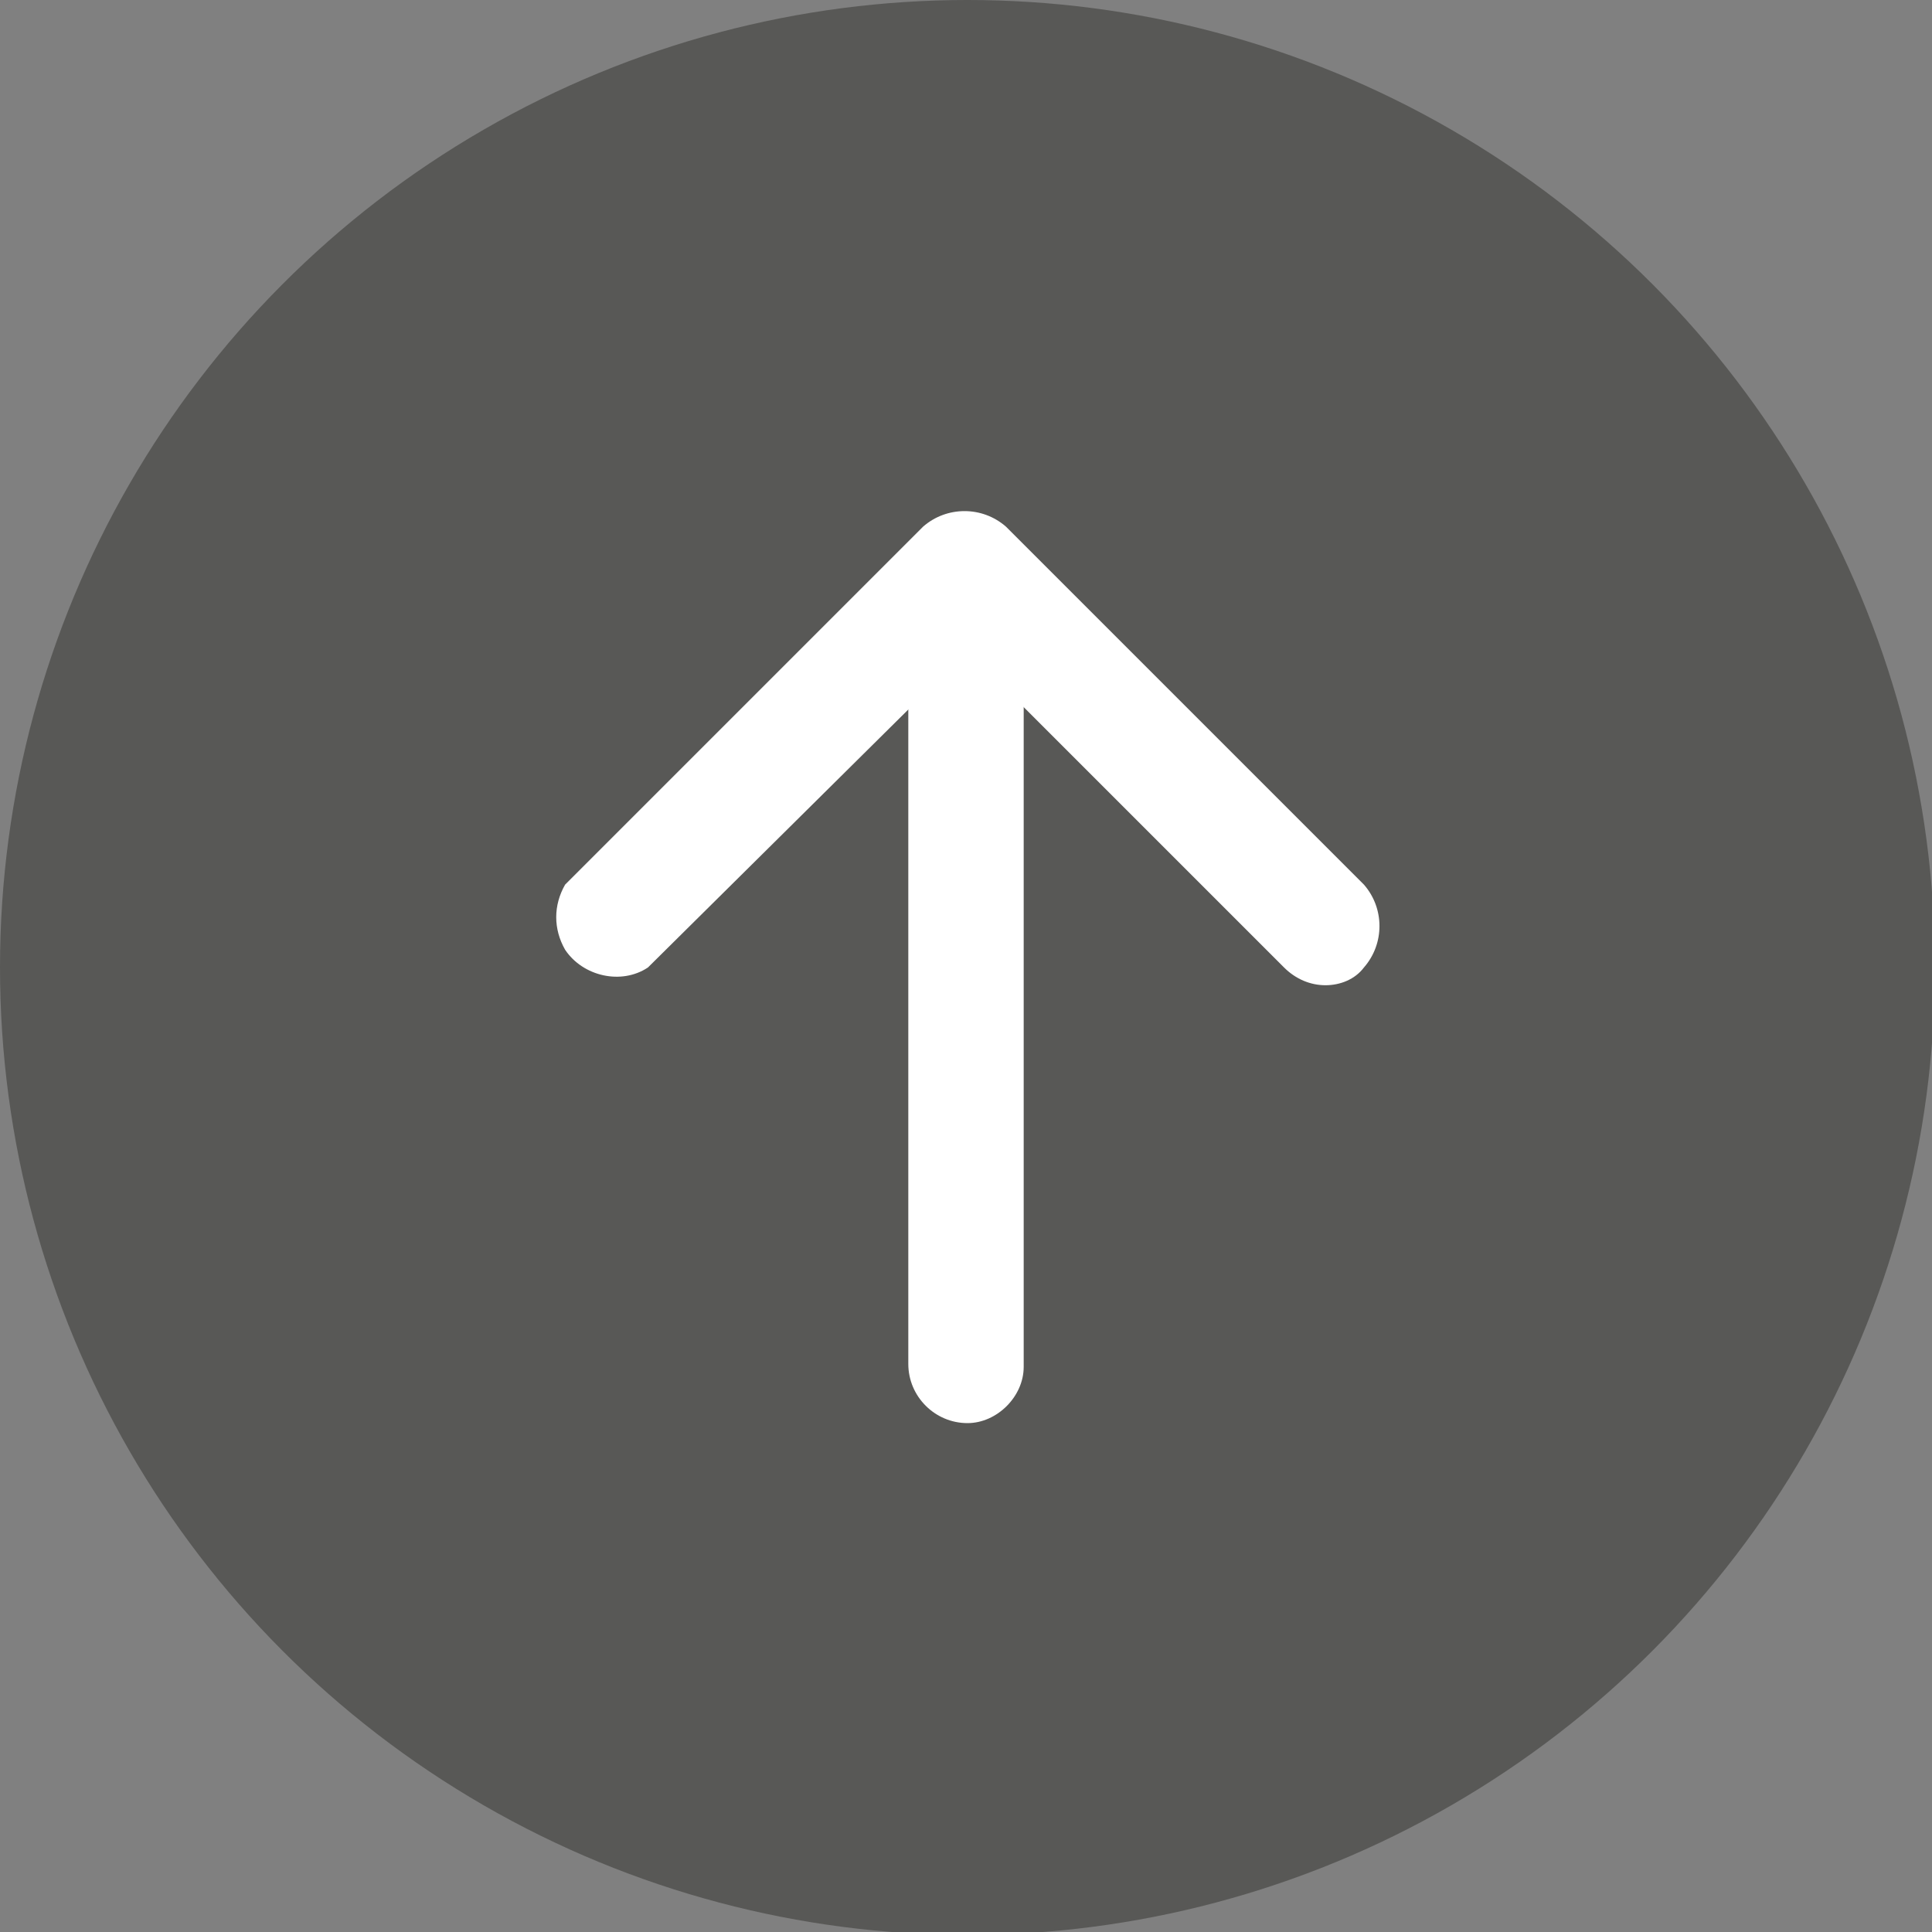
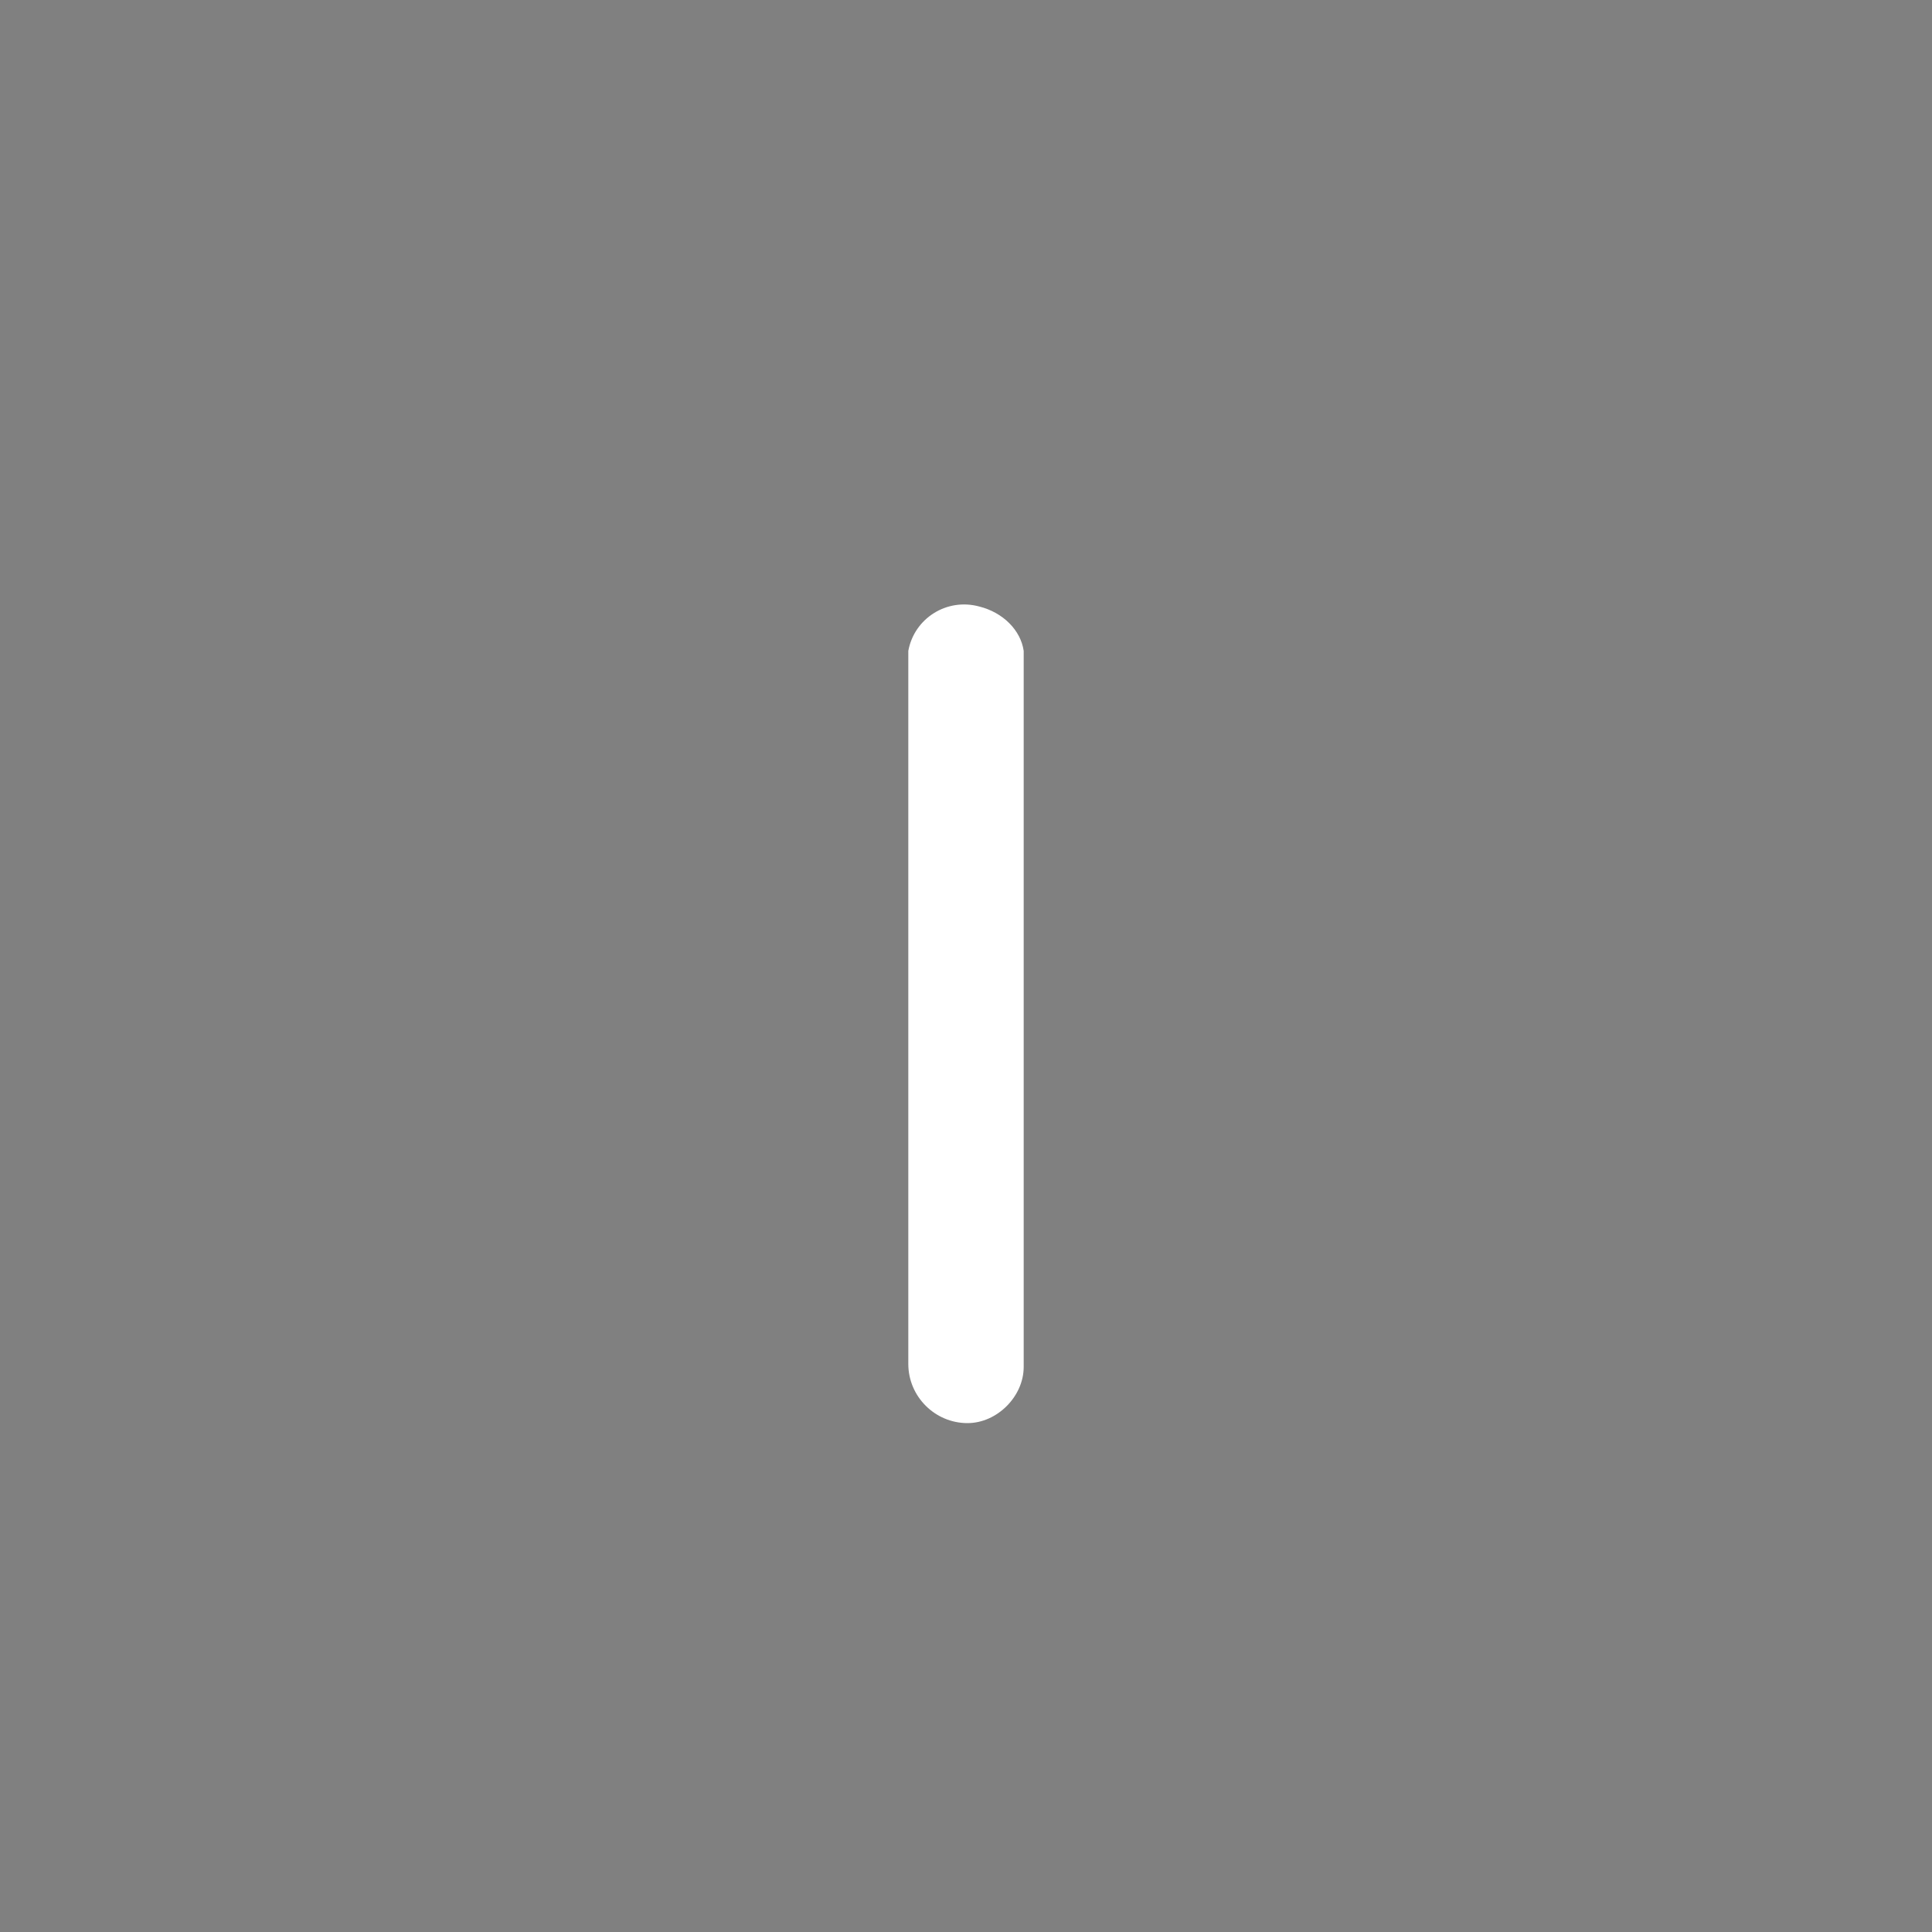
<svg xmlns="http://www.w3.org/2000/svg" version="1.1" id="Layer_1" x="0px" y="0px" viewBox="0 0 65.3 65.3" style="enable-background:new 0 0 65.3 65.3;" xml:space="preserve">
  <rect x="0" y="0" width="65.3" height="65.3" fill="#808080" stroke="none" />
  <style type="text/css">
	.st0{fill:#585856;}
	.st1{fill:#FFFFFF;}
</style>
-   <circle class="st0" cx="32.7" cy="32.7" r="32.7" />
  <path class="st1" d="M32.7,48.1c-1.1,0-2-0.9-2-2V22c0.2-1.1,1.3-1.8,2.4-1.5c0.8,0.2,1.4,0.8,1.5,1.5v24.2  C34.6,47.2,33.7,48.1,32.7,48.1z" />
-   <path class="st1" d="M44.8,33.3c-0.5,0-1-0.2-1.4-0.6L32.7,22L21.9,32.7c-0.9,0.6-2.2,0.3-2.8-0.6c-0.4-0.7-0.4-1.5,0-2.2l12.1-12.1  c0.8-0.7,2-0.7,2.8,0l12.1,12.1c0.7,0.8,0.7,2,0,2.8C45.8,33.1,45.3,33.3,44.8,33.3z" />
</svg>